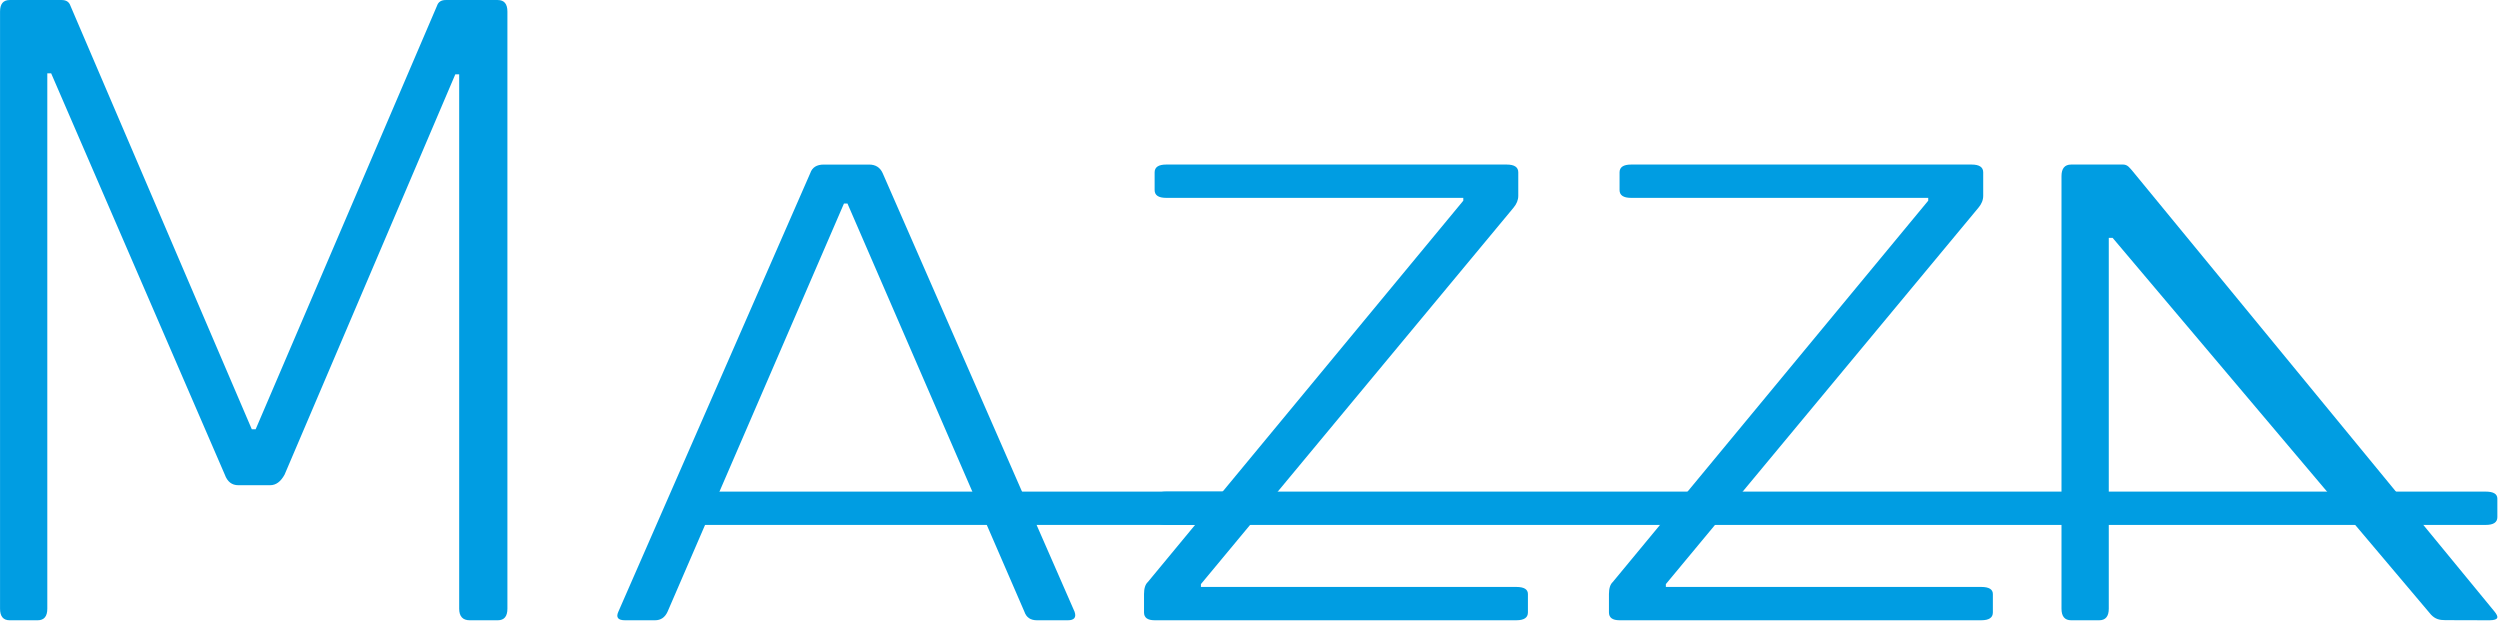
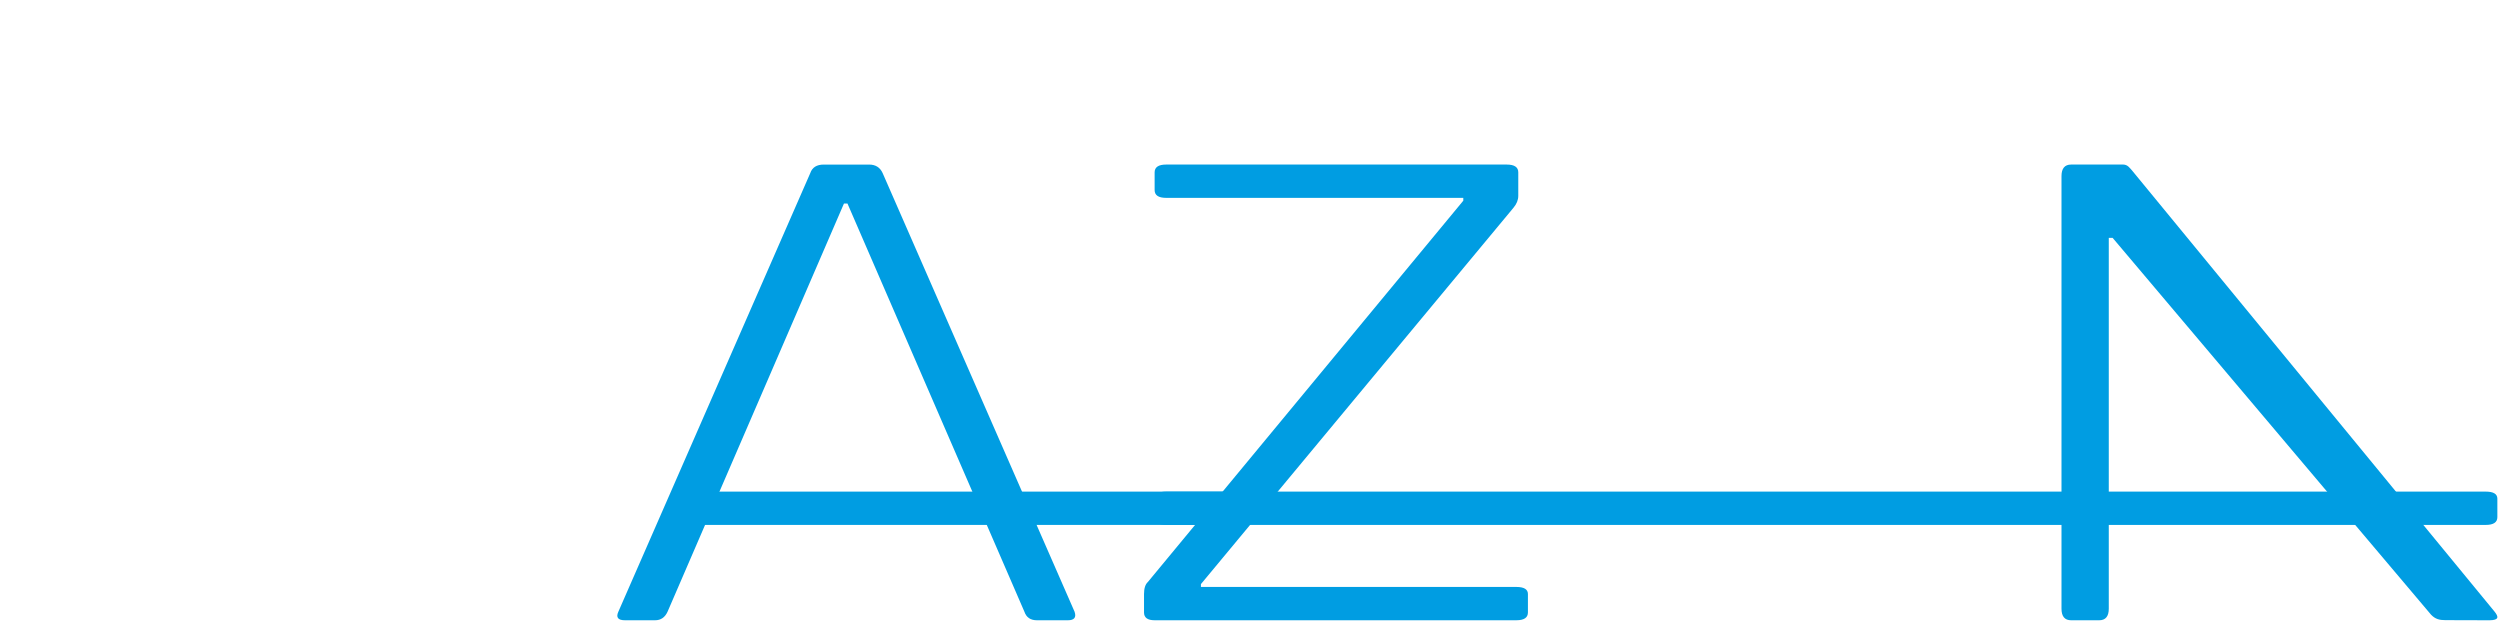
<svg xmlns="http://www.w3.org/2000/svg" xmlns:ns1="http://www.serif.com/" width="100%" height="100%" viewBox="0 0 648 161" version="1.1" xml:space="preserve" style="fill-rule:evenodd;clip-rule:evenodd;stroke-linejoin:round;stroke-miterlimit:2;">
  <g transform="matrix(1,0,0,1,-126.1,-89.996)">
    <g id="Ebene-1" ns1:id="Ebene 1" transform="matrix(4.167,0,0,4.167,0,0)">
      <g transform="matrix(1,0,0,1,57.984,60.18)">
-         <path d="M0,-38.581L3.24,-38.581C3.64,-38.581 3.84,-38.341 3.84,-37.861L3.84,-0.721C3.84,-0.241 3.64,0 3.24,0L1.5,0C1.06,0 0.84,-0.241 0.84,-0.721L0.84,-33.961L0.6,-33.961L-10.02,-9.061C-10.26,-8.62 -10.56,-8.401 -10.92,-8.401L-12.9,-8.401C-13.3,-8.401 -13.581,-8.62 -13.74,-9.061L-24.54,-34.021L-24.78,-34.021L-24.78,-0.721C-24.78,-0.241 -24.98,0 -25.38,0L-27.12,0C-27.52,0 -27.72,-0.241 -27.72,-0.721L-27.72,-37.861C-27.72,-38.341 -27.52,-38.581 -27.12,-38.581L-23.88,-38.581C-23.601,-38.581 -23.42,-38.461 -23.34,-38.221L-12.06,-11.881L-11.82,-11.881L-0.54,-38.221C-0.46,-38.461 -0.28,-38.581 0,-38.581" style="fill:rgb(0,157,226);fill-rule:nonzero;" />
-       </g>
+         </g>
      <g transform="matrix(1,0,0,1,71.004,31.834)">
        <path d="M0,28.346L-1.86,28.346C-2.301,28.346 -2.44,28.169 -2.28,27.817L9.66,0.529C9.78,0.176 10.059,0 10.5,0L13.32,0C13.719,0 14,0.176 14.16,0.529L26.1,27.817C26.22,28.169 26.079,28.346 25.68,28.346L23.76,28.346C23.359,28.346 23.1,28.169 22.98,27.817L11.973,2.425L11.754,2.425L0.78,27.817C0.62,28.169 0.36,28.346 0,28.346" style="fill:rgb(0,157,226);fill-rule:nonzero;" />
      </g>
      <g transform="matrix(1,0,0,1,101.423,32.318)">
        <path d="M0,27.376L0,26.23C0,25.877 0.08,25.628 0.24,25.48L19.86,1.763L19.86,1.587L1.38,1.587C0.9,1.587 0.66,1.426 0.66,1.102L0.66,0C0.66,-0.323 0.9,-0.485 1.38,-0.485L22.56,-0.485C23.04,-0.485 23.28,-0.323 23.28,0L23.28,1.455C23.28,1.719 23.179,1.969 22.98,2.204L3.54,25.612L3.54,25.789L23.16,25.789C23.64,25.789 23.88,25.938 23.88,26.23L23.88,27.376C23.88,27.7 23.64,27.861 23.16,27.861L0.66,27.861C0.219,27.861 0,27.7 0,27.376" style="fill:rgb(0,157,226);fill-rule:nonzero;" />
      </g>
      <g transform="matrix(1,0,0,1,130.343,32.318)">
-         <path d="M0,27.376L0,26.23C0,25.877 0.08,25.628 0.24,25.48L19.86,1.763L19.86,1.587L1.381,1.587C0.9,1.587 0.66,1.426 0.66,1.102L0.66,0C0.66,-0.323 0.9,-0.485 1.381,-0.485L22.561,-0.485C23.04,-0.485 23.28,-0.323 23.28,0L23.28,1.455C23.28,1.719 23.18,1.969 22.98,2.204L3.54,25.612L3.54,25.789L23.16,25.789C23.641,25.789 23.881,25.938 23.881,26.23L23.881,27.376C23.881,27.7 23.641,27.861 23.16,27.861L0.66,27.861C0.22,27.861 0,27.7 0,27.376" style="fill:rgb(0,157,226);fill-rule:nonzero;" />
-       </g>
+         </g>
      <g transform="matrix(1,0,0,1,102.8,52.177)">
        <path d="M0,2.072C-0.48,2.072 -0.721,1.91 -0.721,1.586L-0.721,0.484C-0.721,0.161 -0.48,0 0,0L82.084,0C82.564,0 82.805,0.148 82.805,0.44L82.805,1.587C82.805,1.911 82.564,2.072 82.084,2.072L0,2.072Z" style="fill:rgb(0,157,226);fill-rule:nonzero;" />
      </g>
      <g transform="matrix(1,0,0,1,185.43,32.372)">
        <path d="M0,27.269C0.25,27.582 0.297,27.8 -0.302,27.808L-3.063,27.8C-3.422,27.8 -3.688,27.738 -3.953,27.457L-23.757,4.021L-23.996,4.021L-23.996,27.087C-23.996,27.568 -24.196,27.808 -24.597,27.808L-26.336,27.808C-26.736,27.808 -26.937,27.568 -26.937,27.087L-26.937,0.182C-26.937,-0.298 -26.736,-0.539 -26.336,-0.539L-23.097,-0.539C-22.817,-0.539 -22.678,-0.305 -22.556,-0.179L0,27.269Z" style="fill:rgb(0,157,226);fill-rule:nonzero;" />
      </g>
      <g transform="matrix(1,0,0,1,0,14.426)">
        <rect x="73.164" y="37.751" width="33.75" height="2.072" style="fill:rgb(0,157,226);" />
      </g>
    </g>
  </g>
</svg>